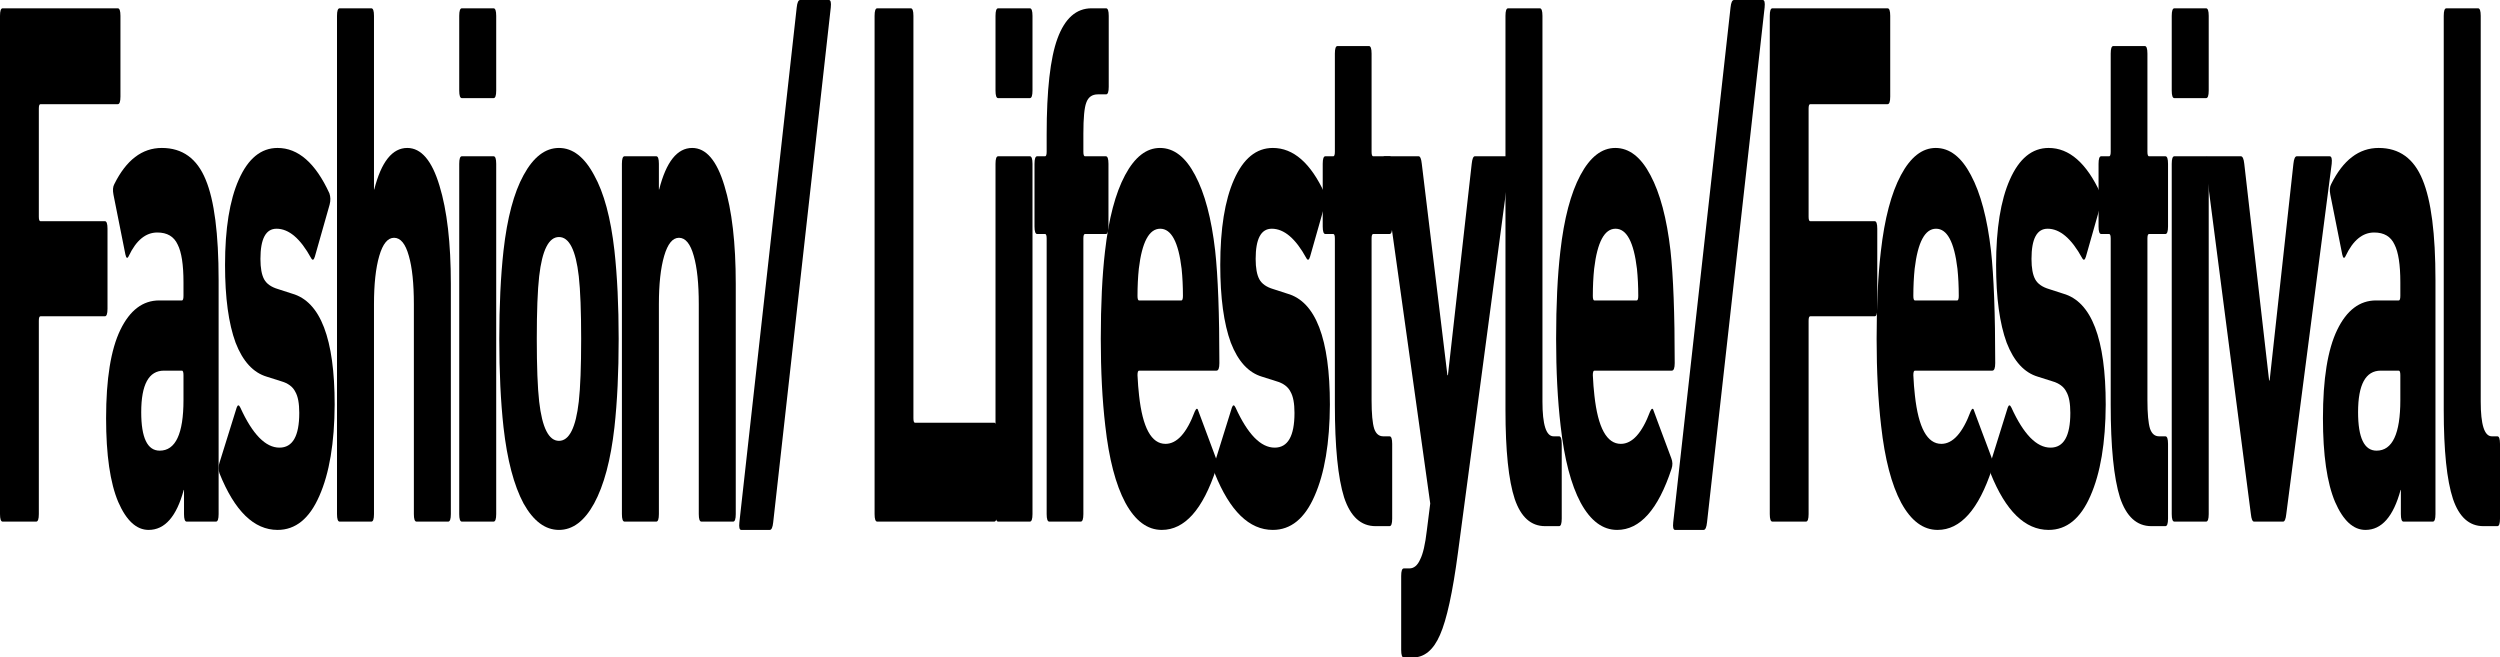
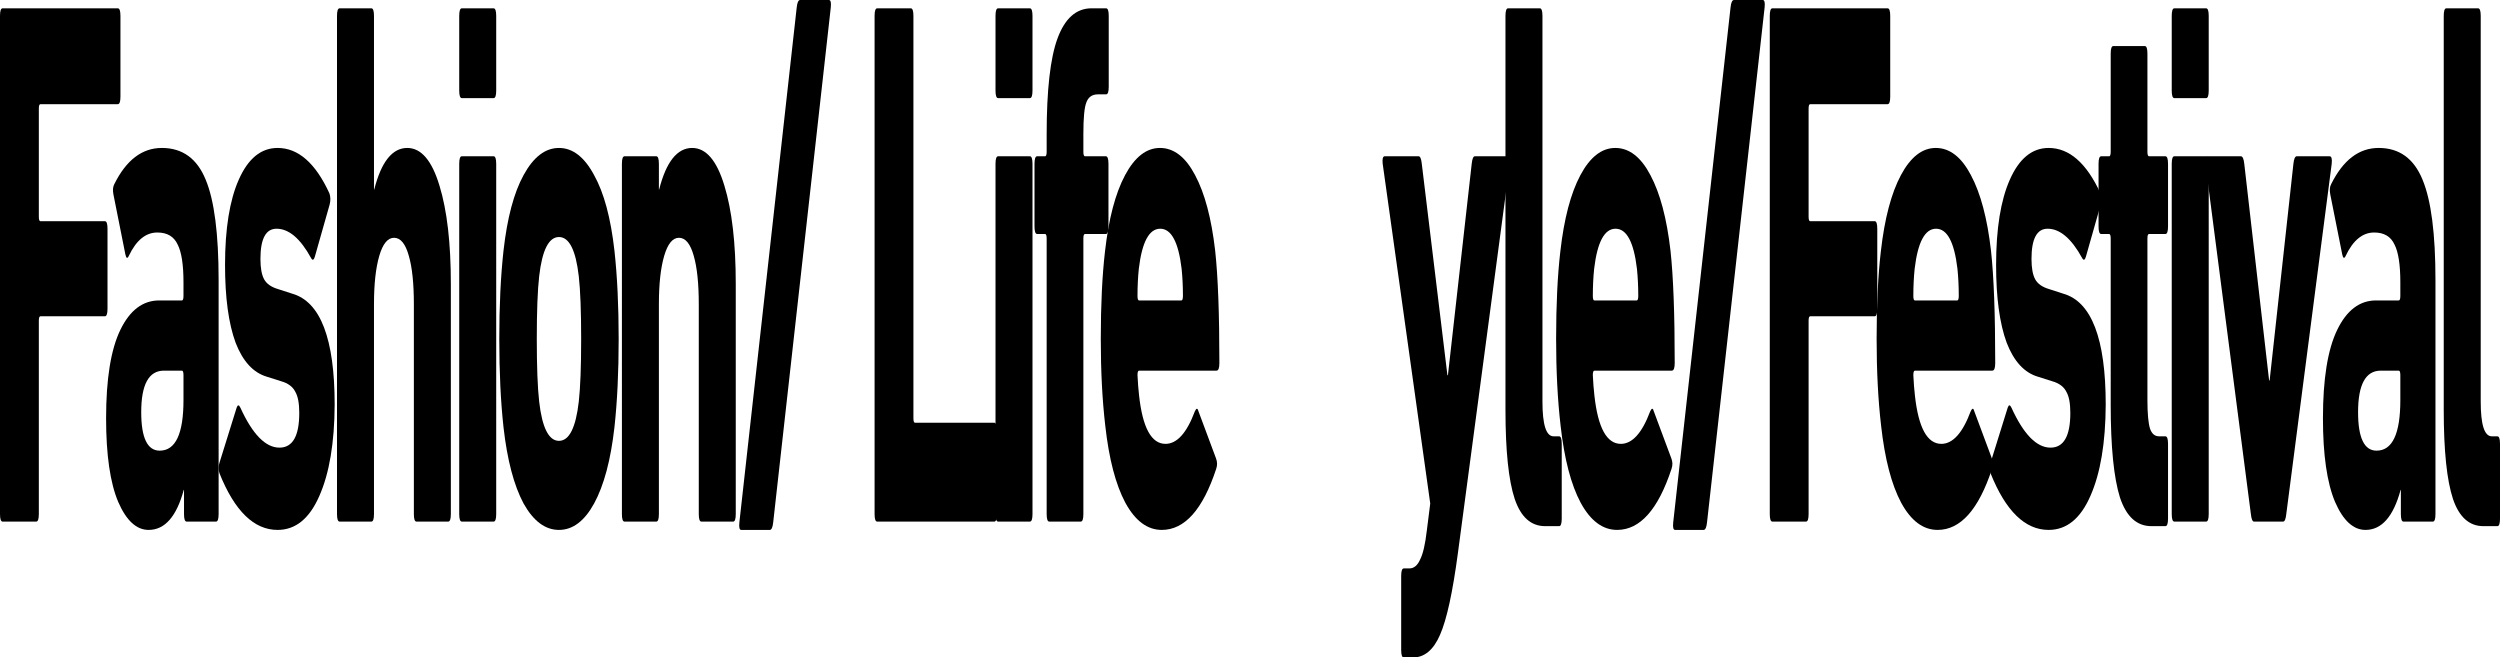
<svg xmlns="http://www.w3.org/2000/svg" fill="none" height="100%" overflow="visible" preserveAspectRatio="none" style="display: block;" viewBox="0 0 327 86" width="100%">
  <g id="Fashion/ Lifestyle/Festival">
    <path d="M326.655 68.82H324.824C322.981 68.82 321.656 67.635 320.85 65.265C320.044 62.83 319.641 58.946 319.641 53.614V2.073C319.641 1.415 319.756 1.086 319.987 1.086H324.133C324.363 1.086 324.478 1.415 324.478 2.073V52.528C324.478 55.556 324.962 57.07 325.929 57.07H326.655C326.885 57.07 327 57.399 327 58.057V67.832C327 68.491 326.885 68.82 326.655 68.82Z" fill="black" id="Vector" />
    <path d="M318.213 68.227H314.378C314.148 68.227 314.033 67.898 314.033 67.24V64.08H313.998C313.054 67.569 311.522 69.313 309.403 69.313C307.814 69.313 306.49 68.096 305.43 65.66C304.371 63.159 303.841 59.505 303.841 54.7C303.841 49.566 304.463 45.715 305.706 43.148C306.95 40.581 308.643 39.297 310.785 39.297H313.757C313.895 39.297 313.964 39.1 313.964 38.705V36.928C313.964 34.624 313.71 32.978 313.204 31.991C312.72 30.938 311.833 30.411 310.543 30.411C309.023 30.411 307.779 31.431 306.812 33.472C306.628 33.867 306.478 33.801 306.363 33.274L304.808 25.474C304.693 24.882 304.728 24.421 304.912 24.092C306.478 20.932 308.551 19.352 311.131 19.352C313.826 19.352 315.737 20.735 316.866 23.499C317.995 26.198 318.559 30.576 318.559 36.631V67.24C318.559 67.898 318.444 68.227 318.213 68.227ZM310.854 58.946C312.927 58.946 313.964 56.741 313.964 52.331V49.072C313.964 48.677 313.895 48.48 313.757 48.48H311.407C309.426 48.48 308.436 50.29 308.436 53.91C308.436 57.267 309.242 58.946 310.854 58.946Z" fill="black" id="Vector_2" />
    <path d="M298.63 68.227H294.83C294.622 68.227 294.484 67.898 294.415 67.24L288.473 21.426C288.404 20.768 288.496 20.439 288.749 20.439H293.102C293.333 20.439 293.482 20.768 293.551 21.426L296.799 49.763H296.868L299.978 21.426C300.047 20.768 300.196 20.439 300.427 20.439H304.711C304.964 20.439 305.056 20.768 304.987 21.426L299.045 67.24C298.976 67.898 298.837 68.227 298.63 68.227Z" fill="black" id="Vector_3" />
    <path d="M288.555 12.836H284.409C284.179 12.836 284.063 12.507 284.063 11.848V2.073C284.063 1.415 284.179 1.086 284.409 1.086H288.555C288.785 1.086 288.9 1.415 288.9 2.073V11.848C288.9 12.507 288.785 12.836 288.555 12.836ZM288.555 68.227H284.409C284.179 68.227 284.063 67.898 284.063 67.24V21.426C284.063 20.768 284.179 20.439 284.409 20.439H288.555C288.785 20.439 288.9 20.768 288.9 21.426V67.24C288.9 67.898 288.785 68.227 288.555 68.227Z" fill="black" id="Vector_4" />
    <path d="M283.232 68.82H281.401C279.489 68.82 278.119 67.569 277.29 65.068C276.484 62.501 276.08 58.452 276.08 52.923V31.201C276.08 30.806 276.011 30.608 275.873 30.608H274.837C274.606 30.608 274.491 30.279 274.491 29.621V21.426C274.491 20.768 274.606 20.439 274.837 20.439H275.873C276.011 20.439 276.08 20.241 276.08 19.846V7.01C276.08 6.352 276.196 6.023 276.426 6.023H280.537C280.768 6.023 280.883 6.352 280.883 7.01V19.846C280.883 20.241 280.952 20.439 281.09 20.439H283.232C283.463 20.439 283.578 20.768 283.578 21.426V29.621C283.578 30.279 283.463 30.608 283.232 30.608H281.09C280.952 30.608 280.883 30.806 280.883 31.201V52.331C280.883 54.108 280.998 55.359 281.228 56.083C281.459 56.741 281.85 57.07 282.403 57.07H283.232C283.463 57.07 283.578 57.399 283.578 58.057V67.832C283.578 68.491 283.463 68.82 283.232 68.82Z" fill="black" id="Vector_5" />
    <path d="M267.965 69.313C264.879 69.313 262.345 66.845 260.365 61.908C260.203 61.447 260.203 60.987 260.365 60.526L262.61 53.318C262.748 52.923 262.91 52.923 263.094 53.318C264.683 56.807 266.388 58.551 268.207 58.551C269.935 58.551 270.799 57.037 270.799 54.009C270.799 52.758 270.626 51.837 270.28 51.245C269.958 50.586 269.336 50.126 268.415 49.862L266.549 49.27C264.775 48.743 263.416 47.262 262.472 44.827C261.551 42.325 261.09 38.935 261.09 34.657C261.09 29.917 261.689 26.198 262.887 23.499C264.107 20.735 265.8 19.352 267.965 19.352C270.66 19.352 272.918 21.327 274.737 25.277C274.898 25.737 274.91 26.231 274.772 26.758L272.837 33.571C272.699 34.031 272.537 34.097 272.353 33.768C270.948 31.201 269.44 29.917 267.827 29.917C266.422 29.917 265.72 31.234 265.72 33.867C265.72 35.052 265.881 35.94 266.203 36.533C266.526 37.125 267.136 37.553 268.035 37.816L269.866 38.409C273.574 39.462 275.428 44.3 275.428 52.923C275.405 57.926 274.737 61.908 273.424 64.87C272.134 67.832 270.315 69.313 267.965 69.313Z" fill="black" id="Vector_6" />
    <path d="M253.443 69.313C251.554 69.313 249.965 68.129 248.675 65.759C247.408 63.389 246.533 60.032 246.049 55.688C245.658 52.331 245.462 48.546 245.462 44.333C245.462 39.857 245.646 36.039 246.015 32.879C246.499 28.601 247.374 25.277 248.641 22.907C249.907 20.537 251.428 19.352 253.201 19.352C255.021 19.352 256.553 20.537 257.796 22.907C259.063 25.277 259.938 28.568 260.422 32.781C260.791 36.138 260.975 41.042 260.975 47.492C260.975 48.151 260.848 48.48 260.595 48.48H250.472C250.334 48.48 250.265 48.677 250.265 49.072C250.311 50.06 250.38 50.948 250.472 51.738C250.932 55.951 252.084 58.057 253.927 58.057C255.424 58.057 256.702 56.642 257.762 53.812C257.969 53.351 258.13 53.351 258.245 53.812L260.526 59.933C260.71 60.394 260.721 60.855 260.56 61.316C258.81 66.647 256.437 69.313 253.443 69.313ZM250.472 39.297H256C256.138 39.297 256.207 39.1 256.207 38.705C256.207 37.454 256.149 36.269 256.034 35.15C255.62 31.662 254.687 29.917 253.236 29.917C251.785 29.917 250.852 31.662 250.437 35.15C250.322 36.269 250.265 37.454 250.265 38.705C250.265 39.1 250.334 39.297 250.472 39.297Z" fill="black" id="Vector_7" />
    <path d="M231.487 67.24V2.073C231.487 1.415 231.602 1.086 231.832 1.086H246.896C247.126 1.086 247.241 1.415 247.241 2.073V12.638C247.241 13.296 247.126 13.626 246.896 13.626H236.773C236.634 13.626 236.565 13.823 236.565 14.218V28.337C236.565 28.733 236.634 28.93 236.773 28.93H245.203C245.433 28.93 245.548 29.259 245.548 29.917V40.383C245.548 41.042 245.433 41.371 245.203 41.371H236.773C236.634 41.371 236.565 41.568 236.565 41.963V67.24C236.565 67.898 236.45 68.227 236.22 68.227H231.832C231.602 68.227 231.487 67.898 231.487 67.24Z" fill="black" id="Vector_8" />
    <path d="M218.857 68.326L226.354 0.987C226.423 0.329 226.573 0 226.803 0H230.569C230.8 0 230.88 0.329 230.811 0.987L223.279 68.326C223.21 68.984 223.061 69.314 222.83 69.314H219.099C218.869 69.314 218.788 68.984 218.857 68.326Z" fill="black" id="Vector_9" />
    <path d="M211.521 69.313C209.632 69.313 208.043 68.129 206.753 65.759C205.486 63.389 204.611 60.032 204.127 55.688C203.736 52.331 203.54 48.546 203.54 44.333C203.54 39.857 203.724 36.039 204.093 32.879C204.576 28.601 205.452 25.277 206.718 22.907C207.985 20.537 209.505 19.352 211.279 19.352C213.098 19.352 214.63 20.537 215.874 22.907C217.141 25.277 218.016 28.568 218.5 32.781C218.868 36.138 219.052 41.042 219.052 47.492C219.052 48.151 218.926 48.48 218.672 48.48H208.549C208.411 48.48 208.342 48.677 208.342 49.072C208.388 50.06 208.457 50.948 208.549 51.738C209.01 55.951 210.162 58.057 212.004 58.057C213.502 58.057 214.78 56.642 215.839 53.812C216.047 53.351 216.208 53.351 216.323 53.812L218.603 59.933C218.788 60.394 218.799 60.855 218.638 61.316C216.887 66.647 214.515 69.313 211.521 69.313ZM208.549 39.297H214.077C214.216 39.297 214.285 39.1 214.285 38.705C214.285 37.454 214.227 36.269 214.112 35.15C213.697 31.662 212.764 29.917 211.313 29.917C209.862 29.917 208.929 31.662 208.515 35.15C208.4 36.269 208.342 37.454 208.342 38.705C208.342 39.1 208.411 39.297 208.549 39.297Z" fill="black" id="Vector_10" />
    <path d="M203.93 68.82H202.099C200.256 68.82 198.932 67.635 198.125 65.265C197.319 62.83 196.916 58.946 196.916 53.614V2.073C196.916 1.415 197.031 1.086 197.262 1.086H201.408C201.638 1.086 201.753 1.415 201.753 2.073V52.528C201.753 55.556 202.237 57.07 203.204 57.07H203.93C204.16 57.07 204.275 57.399 204.275 58.057V67.832C204.275 68.491 204.16 68.82 203.93 68.82Z" fill="black" id="Vector_11" />
    <path d="M184.795 86H183.62C183.39 86 183.275 85.671 183.275 85.013V75.336C183.275 74.678 183.39 74.349 183.62 74.349H184.346C184.945 74.349 185.417 73.954 185.762 73.164C186.131 72.44 186.419 71.189 186.626 69.412L187.075 65.858L180.856 21.426C180.787 20.768 180.879 20.439 181.133 20.439H185.555C185.762 20.439 185.901 20.768 185.97 21.426L189.321 49.072H189.39L192.5 21.426C192.569 20.768 192.707 20.439 192.914 20.439H197.198C197.452 20.439 197.544 20.768 197.475 21.426L190.703 72.275C190.012 77.476 189.229 81.063 188.354 83.038C187.501 85.013 186.315 86 184.795 86Z" fill="black" id="Vector_12" />
-     <path d="M181.753 68.82H179.922C178.01 68.82 176.639 67.569 175.81 65.068C175.004 62.501 174.601 58.452 174.601 52.923V31.201C174.601 30.806 174.532 30.608 174.394 30.608H173.357C173.127 30.608 173.012 30.279 173.012 29.621V21.426C173.012 20.768 173.127 20.439 173.357 20.439H174.394C174.532 20.439 174.601 20.241 174.601 19.846V7.01C174.601 6.352 174.716 6.023 174.946 6.023H179.058C179.288 6.023 179.403 6.352 179.403 7.01V19.846C179.403 20.241 179.472 20.439 179.611 20.439H181.753C181.983 20.439 182.098 20.768 182.098 21.426V29.621C182.098 30.279 181.983 30.608 181.753 30.608H179.611C179.472 30.608 179.403 30.806 179.403 31.201V52.331C179.403 54.108 179.519 55.359 179.749 56.083C179.979 56.741 180.371 57.07 180.924 57.07H181.753C181.983 57.07 182.098 57.399 182.098 58.057V67.832C182.098 68.491 181.983 68.82 181.753 68.82Z" fill="black" id="Vector_13" />
-     <path d="M166.486 69.313C163.4 69.313 160.866 66.845 158.885 61.908C158.724 61.447 158.724 60.987 158.885 60.526L161.131 53.318C161.269 52.923 161.43 52.923 161.614 53.318C163.204 56.807 164.908 58.551 166.728 58.551C168.455 58.551 169.319 57.037 169.319 54.009C169.319 52.758 169.146 51.837 168.801 51.245C168.478 50.586 167.856 50.126 166.935 49.862L165.069 49.27C163.296 48.743 161.937 47.262 160.993 44.827C160.071 42.325 159.611 38.935 159.611 34.657C159.611 29.917 160.209 26.198 161.407 23.499C162.628 20.735 164.321 19.352 166.486 19.352C169.181 19.352 171.438 21.327 173.258 25.277C173.419 25.737 173.43 26.231 173.292 26.758L171.357 33.571C171.219 34.031 171.058 34.097 170.874 33.768C169.469 31.201 167.96 29.917 166.348 29.917C164.943 29.917 164.24 31.234 164.24 33.867C164.24 35.052 164.401 35.94 164.724 36.533C165.046 37.125 165.657 37.553 166.555 37.816L168.386 38.409C172.094 39.462 173.949 44.3 173.949 52.923C173.926 57.926 173.258 61.908 171.945 64.87C170.655 67.832 168.835 69.313 166.486 69.313Z" fill="black" id="Vector_14" />
    <path d="M151.964 69.313C150.075 69.313 148.486 68.129 147.196 65.759C145.929 63.389 145.054 60.032 144.57 55.688C144.178 52.331 143.983 48.546 143.983 44.333C143.983 39.857 144.167 36.039 144.535 32.879C145.019 28.601 145.894 25.277 147.161 22.907C148.428 20.537 149.948 19.352 151.722 19.352C153.541 19.352 155.073 20.537 156.317 22.907C157.584 25.277 158.459 28.568 158.943 32.781C159.311 36.138 159.495 41.042 159.495 47.492C159.495 48.151 159.369 48.48 159.115 48.48H148.992C148.854 48.48 148.785 48.677 148.785 49.072C148.831 50.06 148.9 50.948 148.992 51.738C149.453 55.951 150.605 58.057 152.447 58.057C153.944 58.057 155.223 56.642 156.282 53.812C156.49 53.351 156.651 53.351 156.766 53.812L159.046 59.933C159.23 60.394 159.242 60.855 159.081 61.316C157.33 66.647 154.958 69.313 151.964 69.313ZM148.992 39.297H154.52C154.658 39.297 154.728 39.1 154.728 38.705C154.728 37.454 154.67 36.269 154.555 35.15C154.14 31.662 153.207 29.917 151.756 29.917C150.305 29.917 149.372 31.662 148.958 35.15C148.843 36.269 148.785 37.454 148.785 38.705C148.785 39.1 148.854 39.297 148.992 39.297Z" fill="black" id="Vector_15" />
    <path d="M141.36 68.227H137.248C137.018 68.227 136.903 67.898 136.903 67.24V31.201C136.903 30.806 136.834 30.608 136.695 30.608H135.659C135.429 30.608 135.313 30.279 135.313 29.621V21.426C135.313 20.768 135.429 20.439 135.659 20.439H136.695C136.834 20.439 136.903 20.241 136.903 19.846V17.575C136.903 11.783 137.375 7.603 138.319 5.036C139.287 2.403 140.772 1.086 142.776 1.086H144.676C144.907 1.086 145.022 1.415 145.022 2.073V11.355C145.022 12.013 144.907 12.342 144.676 12.342H143.605C142.845 12.342 142.339 12.704 142.085 13.428C141.832 14.086 141.705 15.436 141.705 17.476V19.846C141.705 20.241 141.774 20.439 141.912 20.439H144.642C144.872 20.439 144.987 20.768 144.987 21.426V29.621C144.987 30.279 144.872 30.608 144.642 30.608H141.912C141.774 30.608 141.705 30.806 141.705 31.201V67.24C141.705 67.898 141.59 68.227 141.36 68.227Z" fill="black" id="Vector_16" />
    <path d="M134.705 12.836H130.559C130.328 12.836 130.213 12.507 130.213 11.848V2.073C130.213 1.415 130.328 1.086 130.559 1.086H134.705C134.935 1.086 135.05 1.415 135.05 2.073V11.848C135.05 12.507 134.935 12.836 134.705 12.836ZM134.705 68.227H130.559C130.328 68.227 130.213 67.898 130.213 67.24V21.426C130.213 20.768 130.328 20.439 130.559 20.439H134.705C134.935 20.439 135.05 20.768 135.05 21.426V67.24C135.05 67.898 134.935 68.227 134.705 68.227Z" fill="black" id="Vector_17" />
    <path d="M114.396 67.24V2.073C114.396 1.415 114.511 1.086 114.742 1.086H119.13C119.36 1.086 119.475 1.415 119.475 2.073V54.7C119.475 55.095 119.544 55.293 119.682 55.293H130.047C130.277 55.293 130.393 55.622 130.393 56.28V67.24C130.393 67.898 130.277 68.227 130.047 68.227H114.742C114.511 68.227 114.396 67.898 114.396 67.24Z" fill="black" id="Vector_18" />
    <path d="M96.711 68.326L104.209 0.987C104.278 0.329 104.427 0 104.658 0H108.424C108.654 0 108.735 0.329 108.665 0.987L101.134 68.326C101.065 68.984 100.915 69.314 100.685 69.314H96.953C96.723 69.314 96.642 68.984 96.711 68.326Z" fill="black" id="Vector_19" />
    <path d="M95.891 68.227H91.746C91.515 68.227 91.4 67.898 91.4 67.24V39.791C91.4 37.092 91.181 34.986 90.744 33.472C90.306 31.892 89.661 31.102 88.809 31.102C87.98 31.102 87.335 31.892 86.874 33.472C86.413 35.052 86.183 37.158 86.183 39.791V67.24C86.183 67.898 86.068 68.227 85.838 68.227H81.692C81.461 68.227 81.346 67.898 81.346 67.24V21.426C81.346 20.768 81.461 20.439 81.692 20.439H85.838C86.068 20.439 86.183 20.768 86.183 21.426V24.783H86.218C87.139 21.163 88.579 19.352 90.536 19.352C92.356 19.352 93.761 20.998 94.751 24.289C95.742 27.515 96.237 31.793 96.237 37.125V67.24C96.237 67.898 96.122 68.227 95.891 68.227Z" fill="black" id="Vector_20" />
    <path d="M77.709 65.858C76.442 68.162 74.91 69.313 73.114 69.313C71.317 69.313 69.774 68.162 68.484 65.858C67.217 63.488 66.342 60.164 65.859 55.885C65.49 52.528 65.306 48.677 65.306 44.333C65.306 39.989 65.49 36.138 65.859 32.781C66.342 28.502 67.217 25.211 68.484 22.907C69.774 20.537 71.317 19.352 73.114 19.352C74.91 19.352 76.442 20.537 77.709 22.907C78.999 25.211 79.885 28.502 80.369 32.781C80.738 36.138 80.922 39.989 80.922 44.333C80.922 48.677 80.738 52.528 80.369 55.885C79.885 60.164 78.999 63.488 77.709 65.858ZM70.523 52.528C70.914 55.951 71.778 57.663 73.114 57.663C74.45 57.663 75.314 55.951 75.705 52.528C75.912 50.685 76.016 47.953 76.016 44.333C76.016 40.713 75.912 37.981 75.705 36.138C75.314 32.715 74.45 31.003 73.114 31.003C71.778 31.003 70.914 32.715 70.523 36.138C70.315 37.981 70.212 40.713 70.212 44.333C70.212 47.953 70.315 50.685 70.523 52.528Z" fill="black" id="Vector_21" />
    <path d="M64.559 12.836H60.413C60.182 12.836 60.067 12.507 60.067 11.848V2.073C60.067 1.415 60.182 1.086 60.413 1.086H64.559C64.789 1.086 64.904 1.415 64.904 2.073V11.848C64.904 12.507 64.789 12.836 64.559 12.836ZM64.559 68.227H60.413C60.182 68.227 60.067 67.898 60.067 67.24V21.426C60.067 20.768 60.182 20.439 60.413 20.439H64.559C64.789 20.439 64.904 20.768 64.904 21.426V67.24C64.904 67.898 64.789 68.227 64.559 68.227Z" fill="black" id="Vector_22" />
    <path d="M58.625 68.227H54.479C54.249 68.227 54.134 67.898 54.134 67.24V39.791C54.134 37.092 53.915 34.986 53.477 33.472C53.04 31.892 52.395 31.102 51.542 31.102C50.713 31.102 50.068 31.892 49.608 33.472C49.147 35.052 48.917 37.158 48.917 39.791V67.24C48.917 67.898 48.802 68.227 48.571 68.227H44.425C44.195 68.227 44.08 67.898 44.08 67.24V2.073C44.08 1.415 44.195 1.086 44.425 1.086H48.571C48.802 1.086 48.917 1.415 48.917 2.073V24.783H48.951C49.873 21.163 51.312 19.352 53.27 19.352C55.09 19.352 56.495 20.998 57.485 24.289C58.475 27.515 58.971 31.793 58.971 37.125V67.24C58.971 67.898 58.855 68.227 58.625 68.227Z" fill="black" id="Vector_23" />
    <path d="M36.31 69.313C33.224 69.313 30.69 66.845 28.709 61.908C28.548 61.447 28.548 60.987 28.709 60.526L30.955 53.318C31.093 52.923 31.255 52.923 31.439 53.318C33.028 56.807 34.733 58.551 36.552 58.551C38.28 58.551 39.144 57.037 39.144 54.009C39.144 52.758 38.971 51.837 38.625 51.245C38.303 50.586 37.681 50.126 36.76 49.862L34.894 49.27C33.12 48.743 31.761 47.262 30.817 44.827C29.896 42.325 29.435 38.935 29.435 34.657C29.435 29.917 30.034 26.198 31.232 23.499C32.452 20.735 34.145 19.352 36.31 19.352C39.005 19.352 41.263 21.327 43.082 25.277C43.243 25.737 43.255 26.231 43.117 26.758L41.182 33.571C41.044 34.031 40.883 34.097 40.698 33.768C39.293 31.201 37.785 29.917 36.172 29.917C34.767 29.917 34.065 31.234 34.065 33.867C34.065 35.052 34.226 35.94 34.548 36.533C34.871 37.125 35.481 37.553 36.38 37.816L38.211 38.409C41.919 39.462 43.773 44.3 43.773 52.923C43.75 57.926 43.082 61.908 41.769 64.87C40.479 67.832 38.66 69.313 36.31 69.313Z" fill="black" id="Vector_24" />
    <path d="M28.249 68.227H24.414C24.184 68.227 24.069 67.898 24.069 67.24V64.08H24.034C23.09 67.569 21.558 69.313 19.439 69.313C17.85 69.313 16.526 68.096 15.466 65.66C14.406 63.159 13.877 59.505 13.877 54.7C13.877 49.566 14.499 45.715 15.742 43.148C16.986 40.581 18.679 39.297 20.821 39.297H23.792C23.931 39.297 24 39.1 24 38.705V36.928C24 34.624 23.746 32.978 23.24 31.991C22.756 30.938 21.869 30.411 20.579 30.411C19.059 30.411 17.815 31.431 16.848 33.472C16.664 33.867 16.514 33.801 16.399 33.274L14.844 25.474C14.729 24.882 14.764 24.421 14.948 24.092C16.514 20.932 18.587 19.352 21.167 19.352C23.861 19.352 25.773 20.735 26.902 23.499C28.03 26.198 28.595 30.576 28.595 36.631V67.24C28.595 67.898 28.48 68.227 28.249 68.227ZM20.89 58.946C22.963 58.946 24 56.741 24 52.331V49.072C24 48.677 23.931 48.48 23.792 48.48H21.443C19.462 48.48 18.472 50.29 18.472 53.91C18.472 57.267 19.278 58.946 20.89 58.946Z" fill="black" id="Vector_25" />
    <path d="M0 67.24V2.073C0 1.415 0.115 1.086 0.345 1.086H15.409C15.639 1.086 15.755 1.415 15.755 2.073V12.638C15.755 13.296 15.639 13.626 15.409 13.626H5.286C5.148 13.626 5.079 13.823 5.079 14.218V28.337C5.079 28.733 5.148 28.93 5.286 28.93H13.716C13.946 28.93 14.062 29.259 14.062 29.917V40.383C14.062 41.042 13.946 41.371 13.716 41.371H5.286C5.148 41.371 5.079 41.568 5.079 41.963V67.24C5.079 67.898 4.964 68.227 4.733 68.227H0.345C0.115 68.227 0 67.898 0 67.24Z" fill="black" id="Vector_26" />
  </g>
</svg>